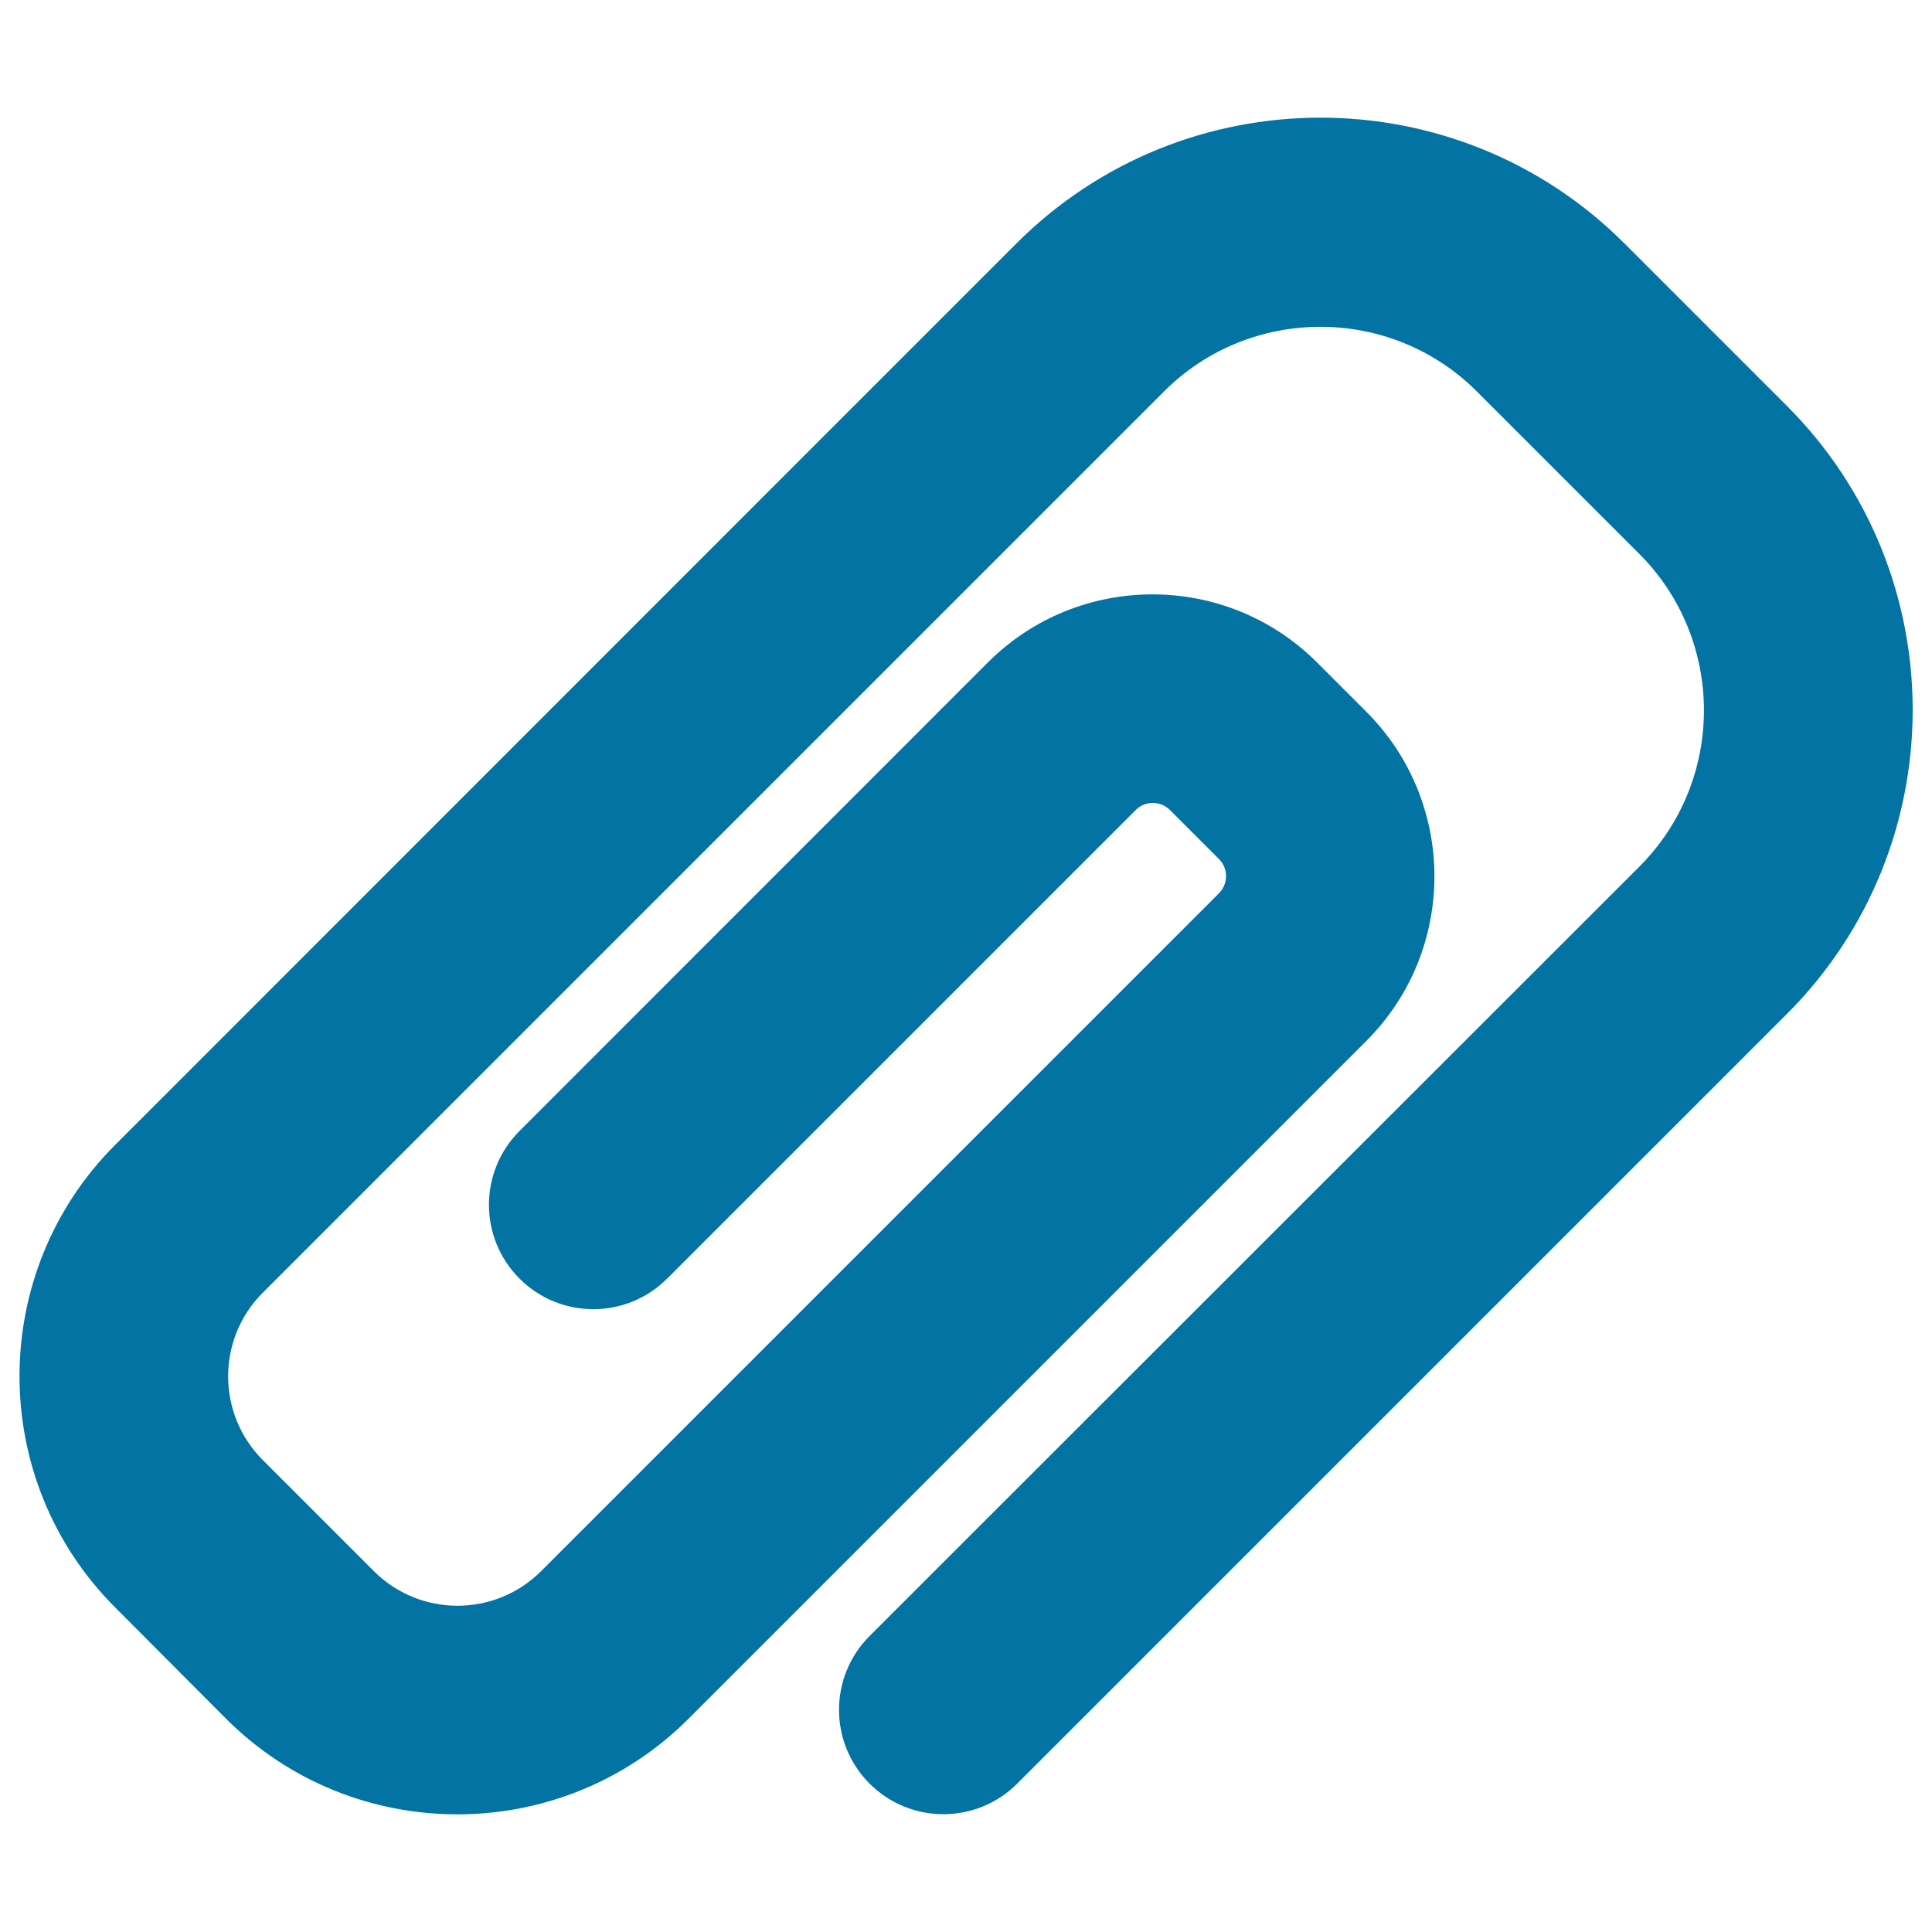
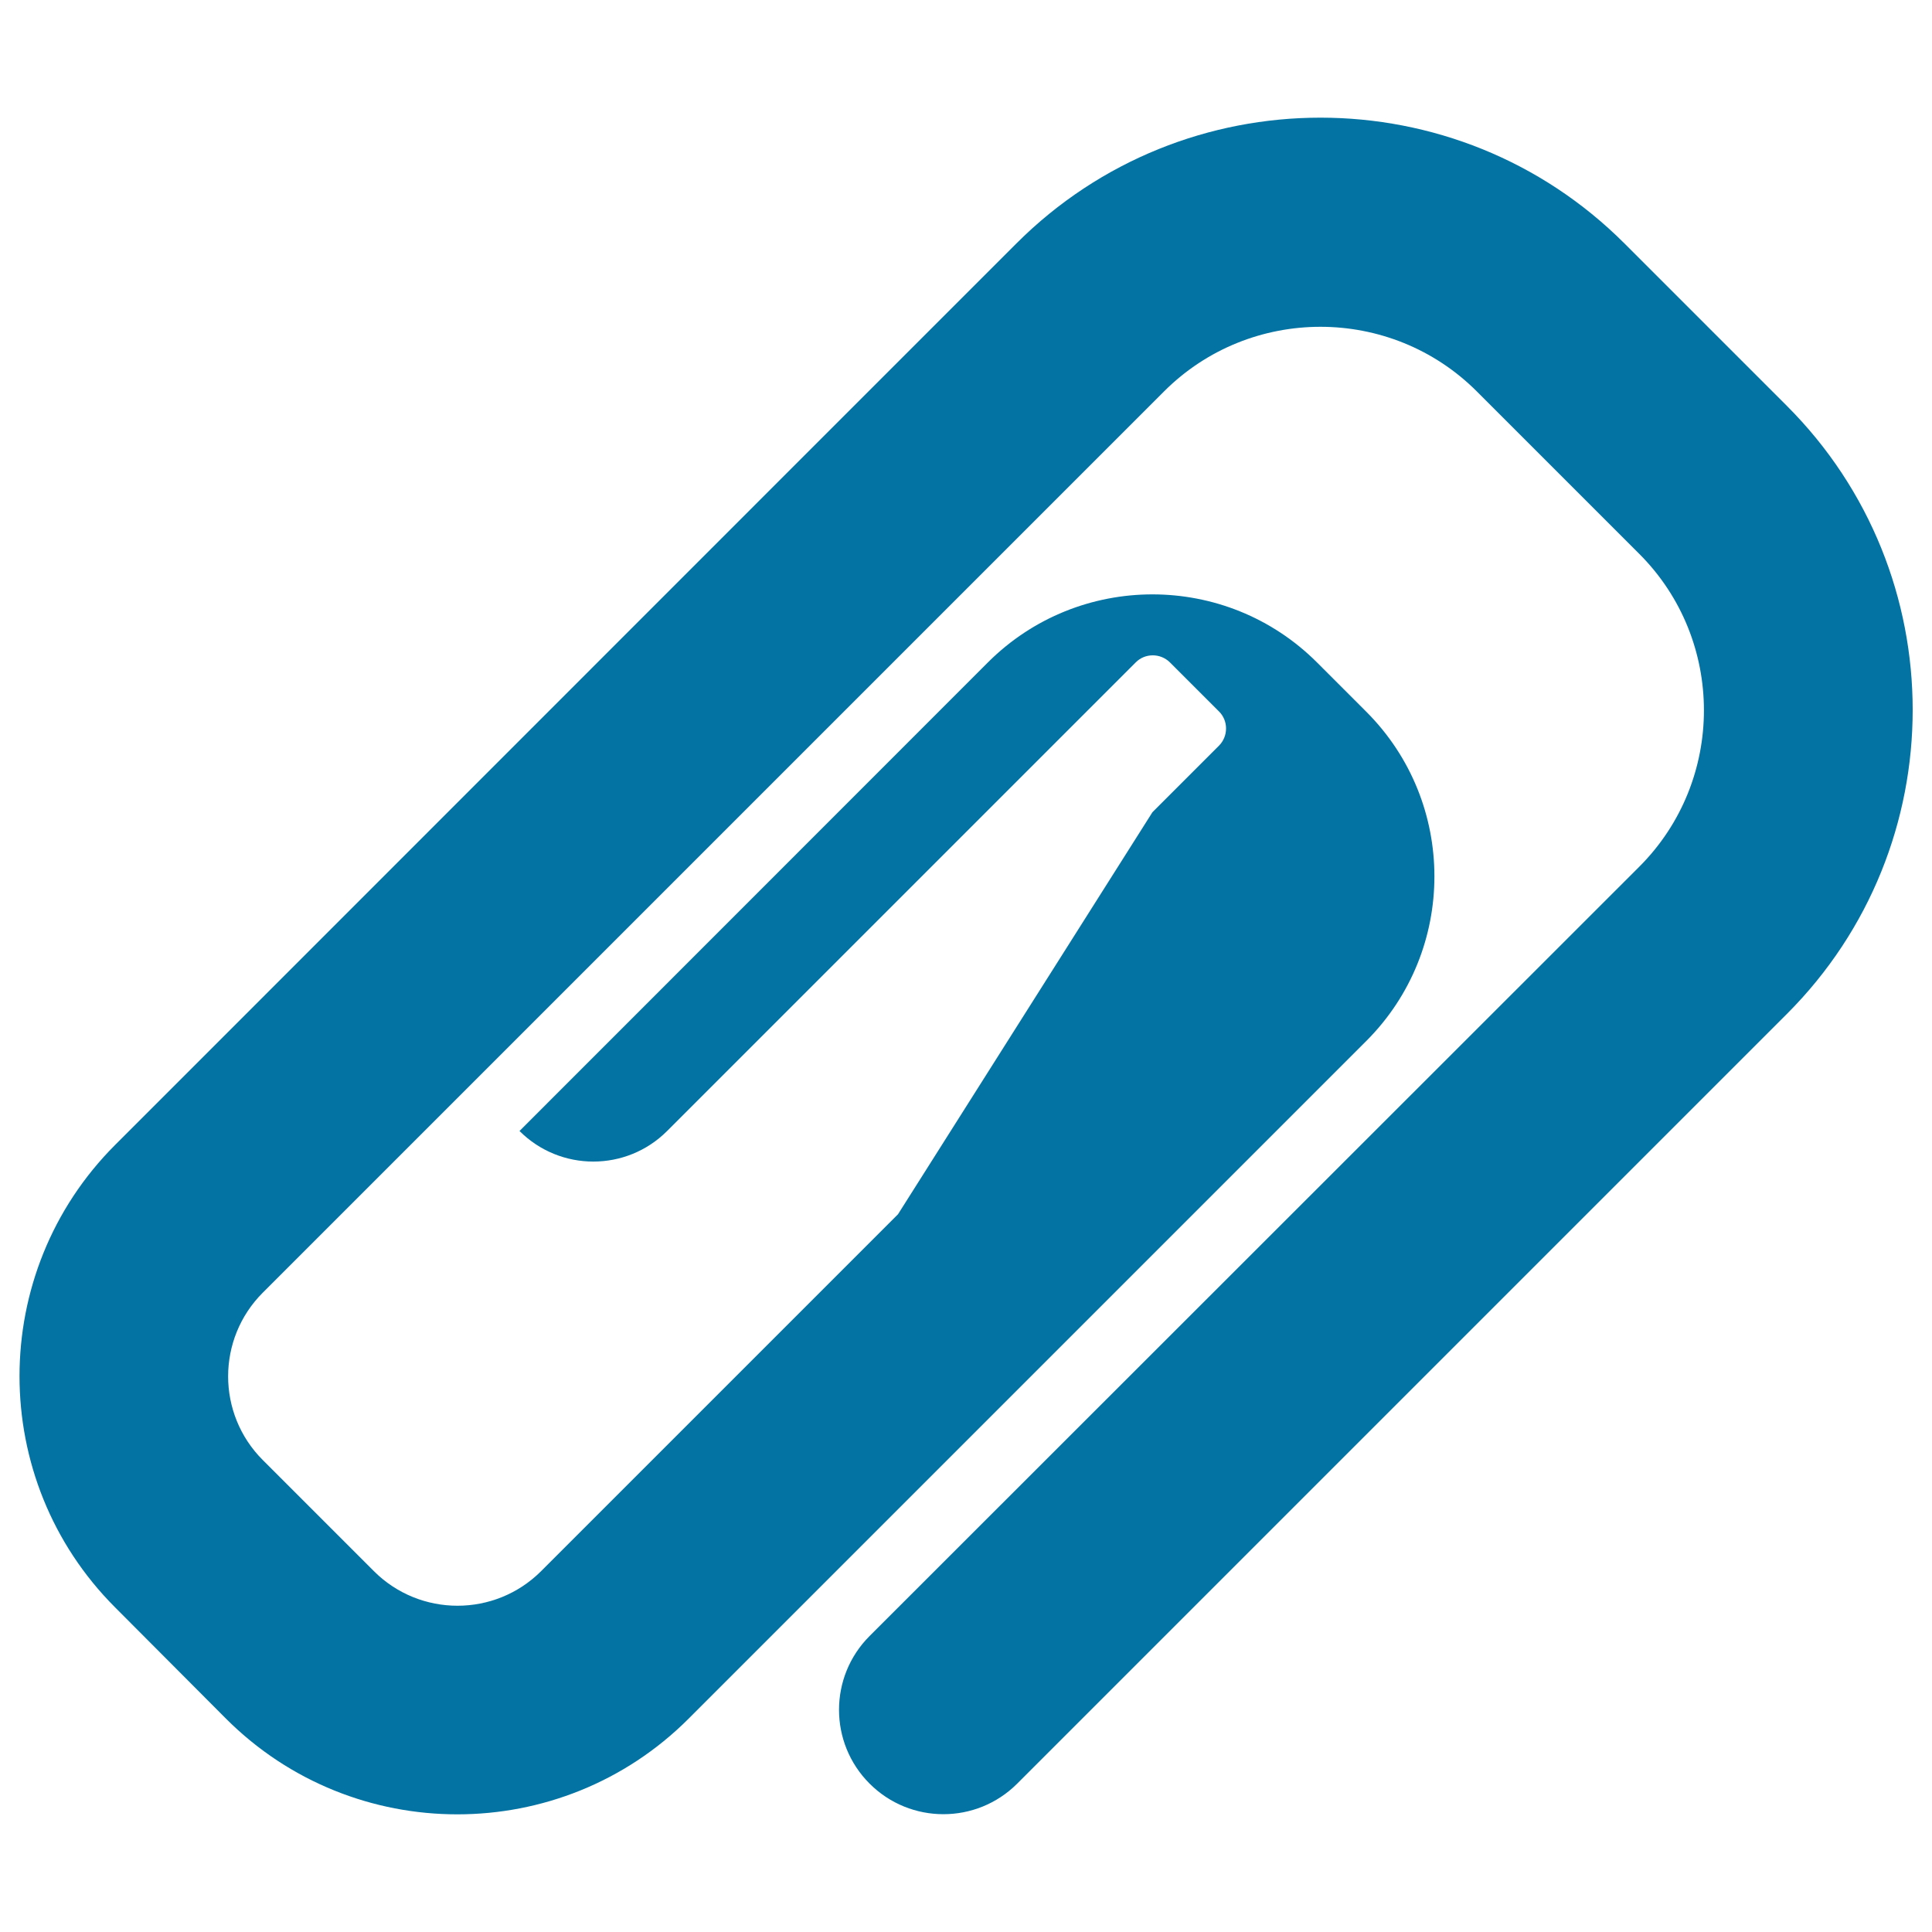
<svg xmlns="http://www.w3.org/2000/svg" viewBox="0 0 1000 1000" style="fill:#0273a2">
  <title>Paperclip Spiral SVG icon</title>
  <g>
    <g>
-       <path d="M117,889.6c66,66,173.4,66,239.4,0l184.7-184.7l131.6-131.6l34.5-34.5c47-47,47-123.4,0-170.4l-25.5-25.5c-47-47-123.4-47-170.4,0L268.9,585.4c-21.1,21.1-21.1,55.3,0,76.4c21.1,21.1,55.3,21.1,76.4,0l242.6-242.6c4.8-4.8,12.7-4.8,17.6,0l25.5,25.5c4.8,4.8,4.8,12.7,0,17.6l-34.5,34.5L464.8,628.5L280.1,813.2c-23.9,23.9-62.7,23.9-86.6,0l-57.5-57.5c-23.9-23.9-23.9-62.7,0-86.6l37.6-37.6l316.9-316.9l112-112c44.6-44.6,117.3-44.6,161.9,0l84.1,84.1c44.6,44.6,44.6,117.3,0,161.9L450.1,846.8c-21.1,21.1-21.1,55.3,0,76.4c21.1,21.1,55.3,21.1,76.4,0l398.4-398.4c86.8-86.8,86.8-227.9,0-314.7L840.8,126c-86.8-86.8-227.9-86.8-314.7,0l-112,112L97.2,555l-37.6,37.6c-66,66-66,173.4,0,239.4L117,889.6z" />
+       <path d="M117,889.6c66,66,173.4,66,239.4,0l184.7-184.7l131.6-131.6l34.5-34.5c47-47,47-123.4,0-170.4l-25.5-25.5c-47-47-123.4-47-170.4,0L268.9,585.4c21.1,21.1,55.3,21.1,76.4,0l242.6-242.6c4.8-4.8,12.7-4.8,17.6,0l25.5,25.5c4.8,4.8,4.8,12.7,0,17.6l-34.5,34.5L464.8,628.5L280.1,813.2c-23.9,23.9-62.7,23.9-86.6,0l-57.5-57.5c-23.9-23.9-23.9-62.7,0-86.6l37.6-37.6l316.9-316.9l112-112c44.6-44.6,117.3-44.6,161.9,0l84.1,84.1c44.6,44.6,44.6,117.3,0,161.9L450.1,846.8c-21.1,21.1-21.1,55.3,0,76.4c21.1,21.1,55.3,21.1,76.4,0l398.4-398.4c86.8-86.8,86.8-227.9,0-314.7L840.8,126c-86.8-86.8-227.9-86.8-314.7,0l-112,112L97.2,555l-37.6,37.6c-66,66-66,173.4,0,239.4L117,889.6z" />
    </g>
  </g>
</svg>